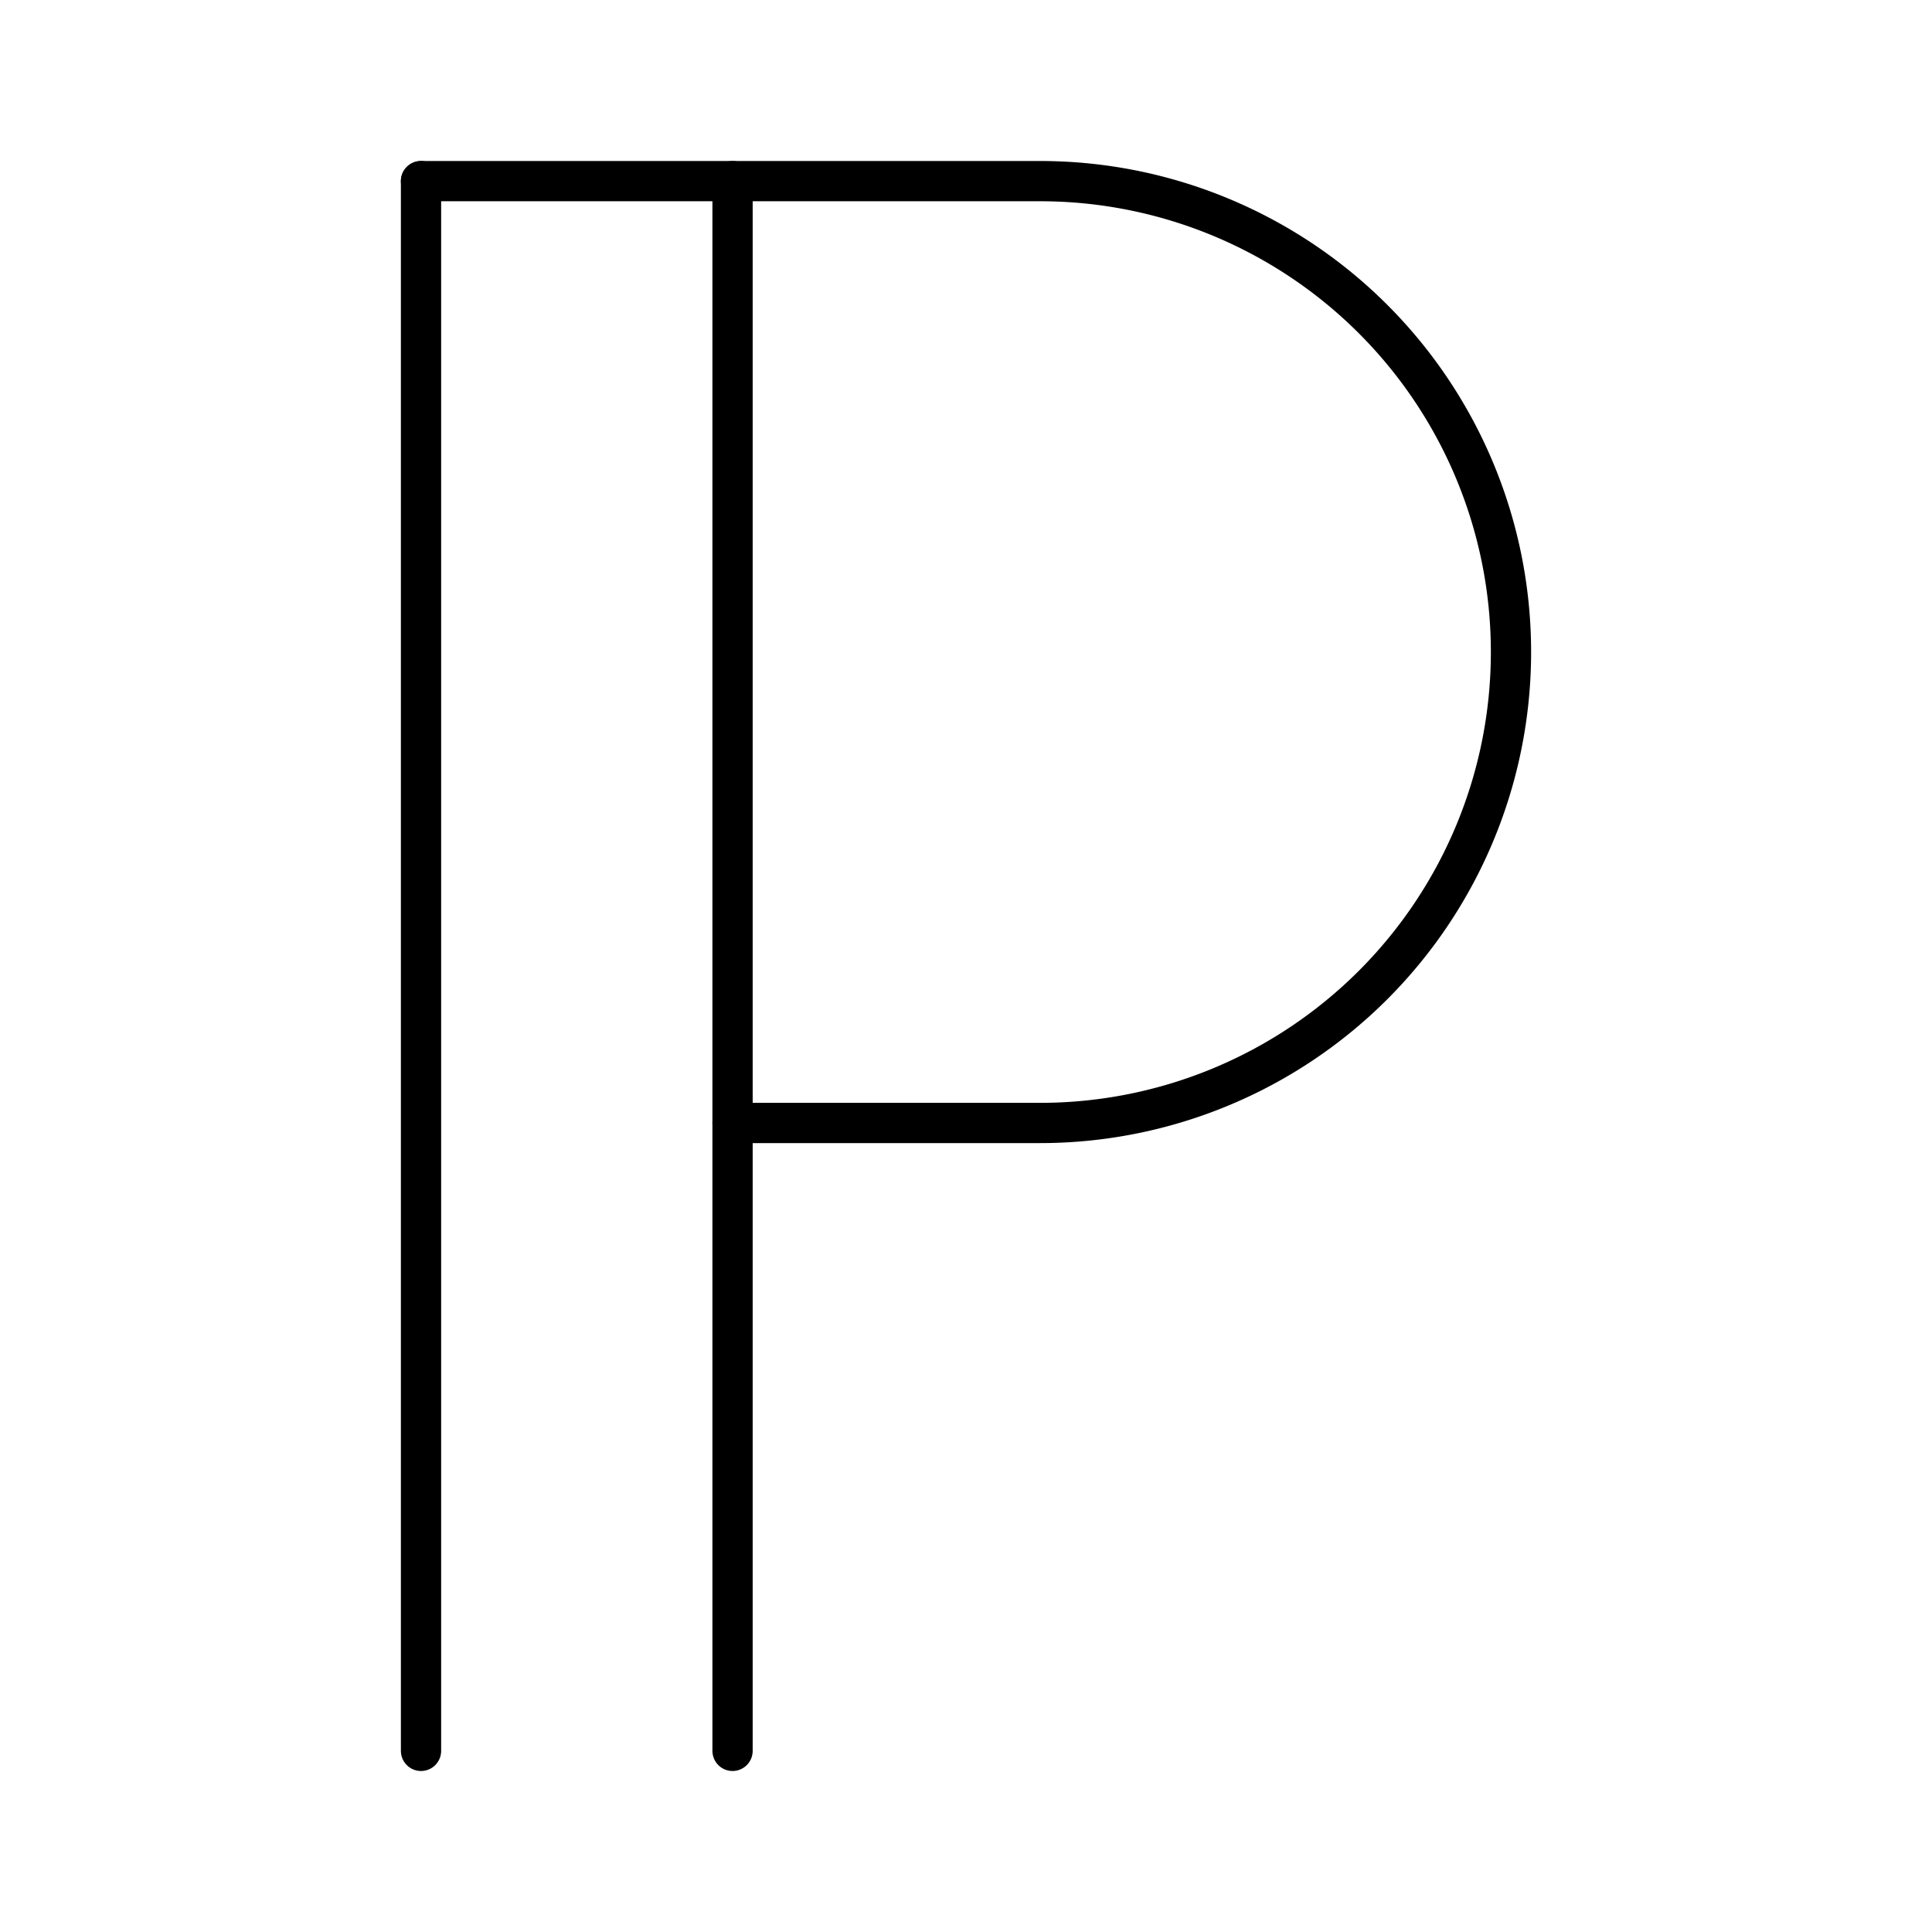
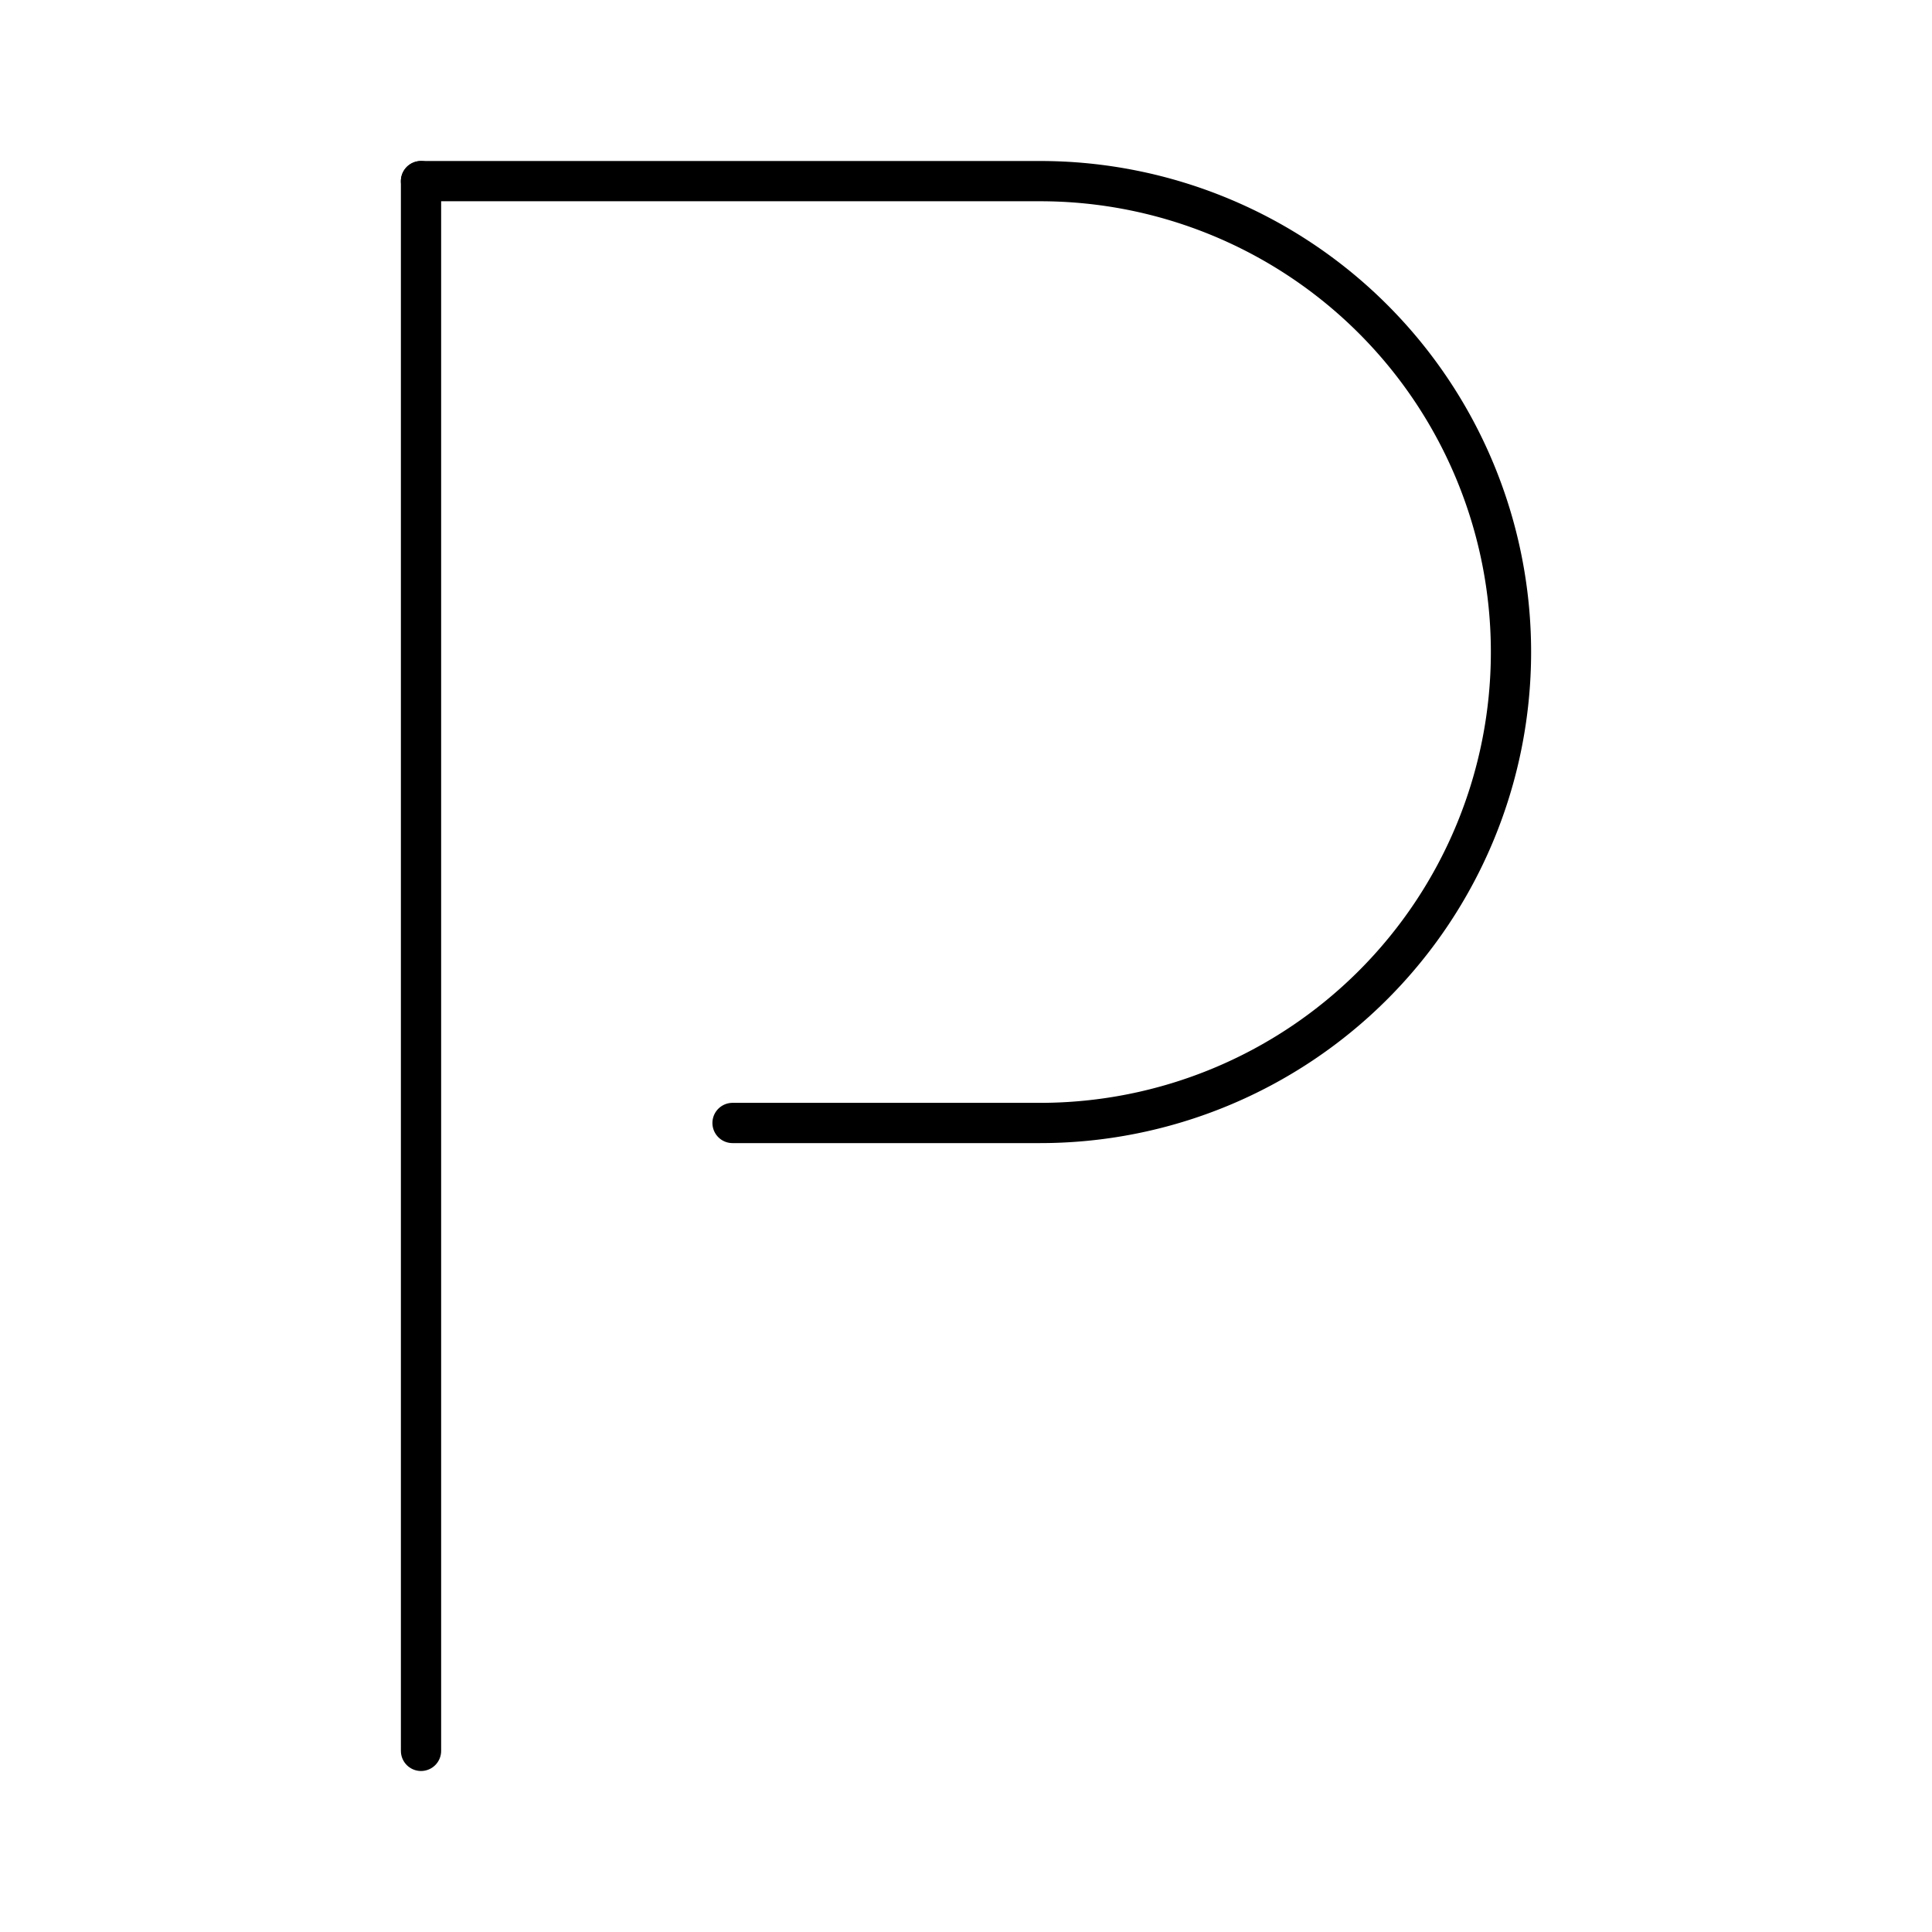
<svg xmlns="http://www.w3.org/2000/svg" width="800px" height="800px" viewBox="0 0 48 48">
  <defs>
    <style>.a{fill:none;stroke:#000000;stroke-linecap:round;stroke-linejoin:round;}</style>
  </defs>
  <line class="a" x1="10.46" y1="43.5" x2="10.46" y2="4.5" />
-   <line class="a" x1="18.2" y1="43.5" x2="18.2" y2="4.5" />
  <path class="a" d="M18.2,27.9h7.64a11.7,11.7,0,0,0,0-23.4H10.46" />
</svg>